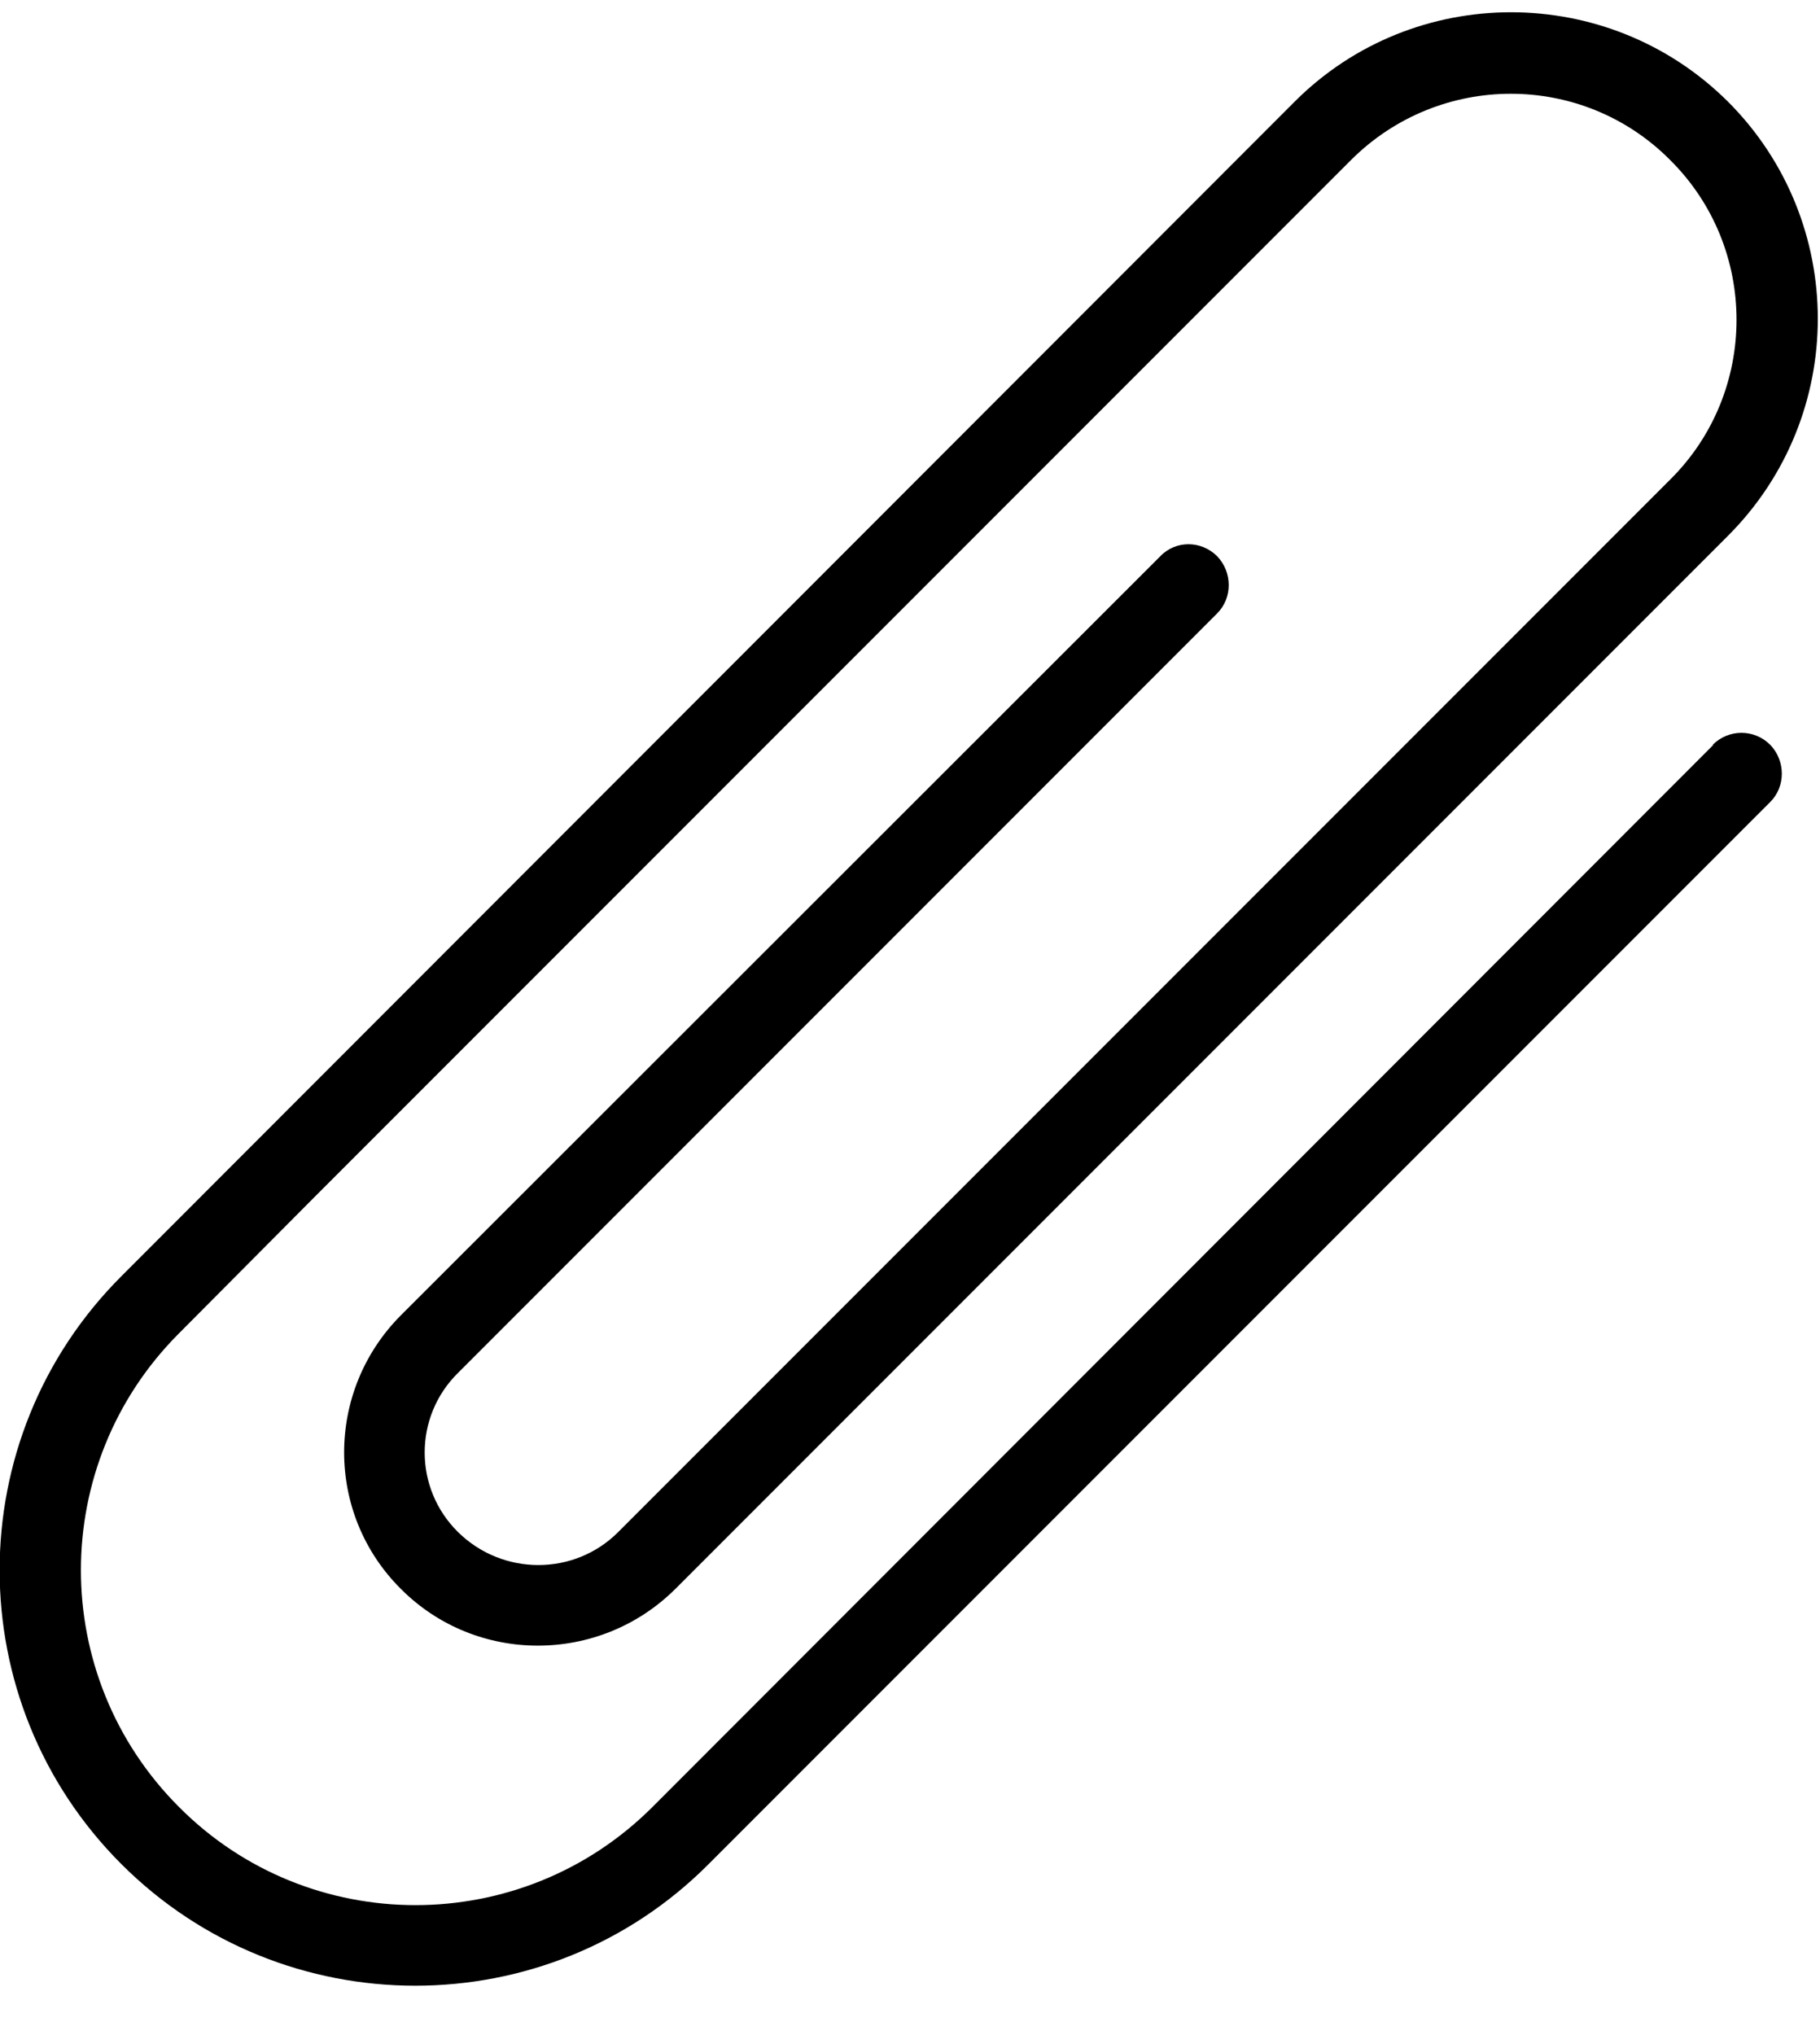
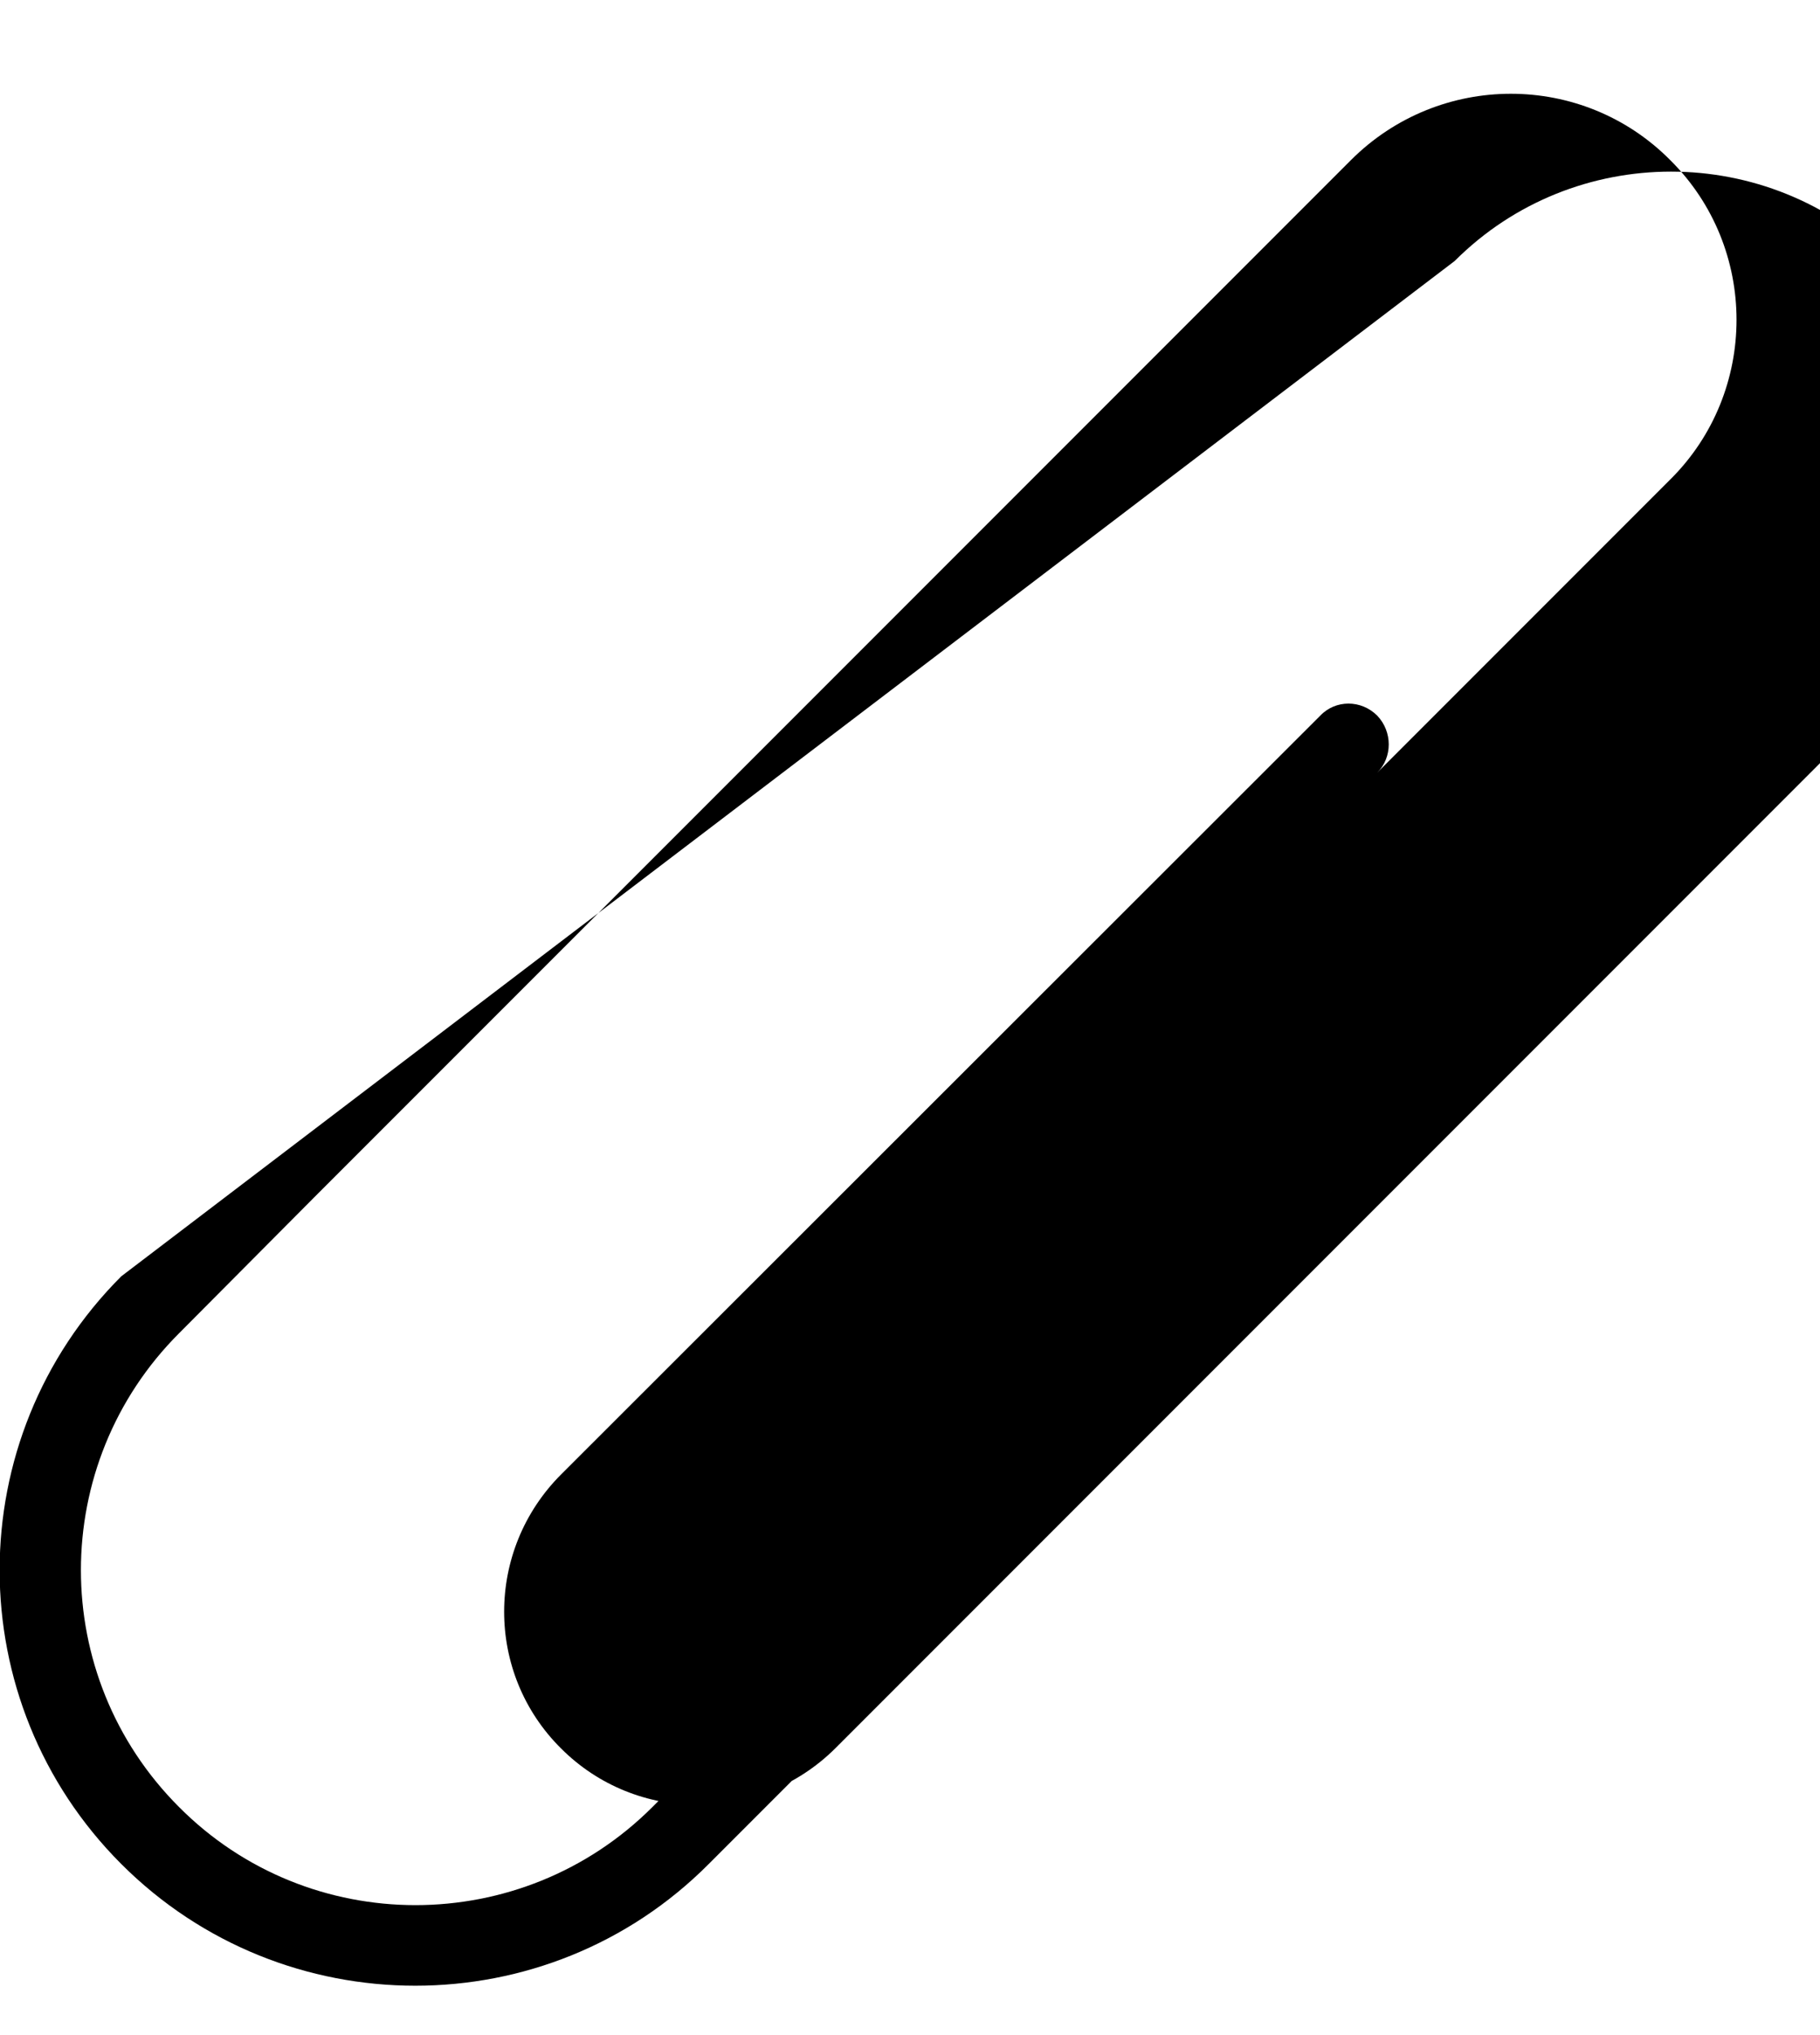
<svg xmlns="http://www.w3.org/2000/svg" id="Ebene_1" width="34" height="38" viewBox="0 0 24.91 27.48">
-   <path d="m23.45,10.01l-14.52,14.53c-1.79,1.79-4.7,1.79-6.48,0-1.79-1.79-1.79-4.69,0-6.48l1.87-1.88L16.97,3.53l1.52-1.52c1.21-1.21,3.17-1.21,4.37,0,1.21,1.2,1.21,3.17,0,4.37l-4.02,4.02-10.15,10.15-.23.23c-.6.6-1.58.6-2.19,0-.61-.6-.61-1.58,0-2.18l10.39-10.39c.21-.21.21-.56,0-.78-.22-.22-.57-.22-.78,0l-10.39,10.38c-1.04,1.04-1.04,2.72,0,3.75,1.03,1.03,2.71,1.03,3.75,0l14.41-14.41c1.64-1.64,1.64-4.3,0-5.94-1.64-1.63-4.3-1.63-5.93,0L1.66,17.28c-2.22,2.22-2.22,5.82,0,8.04,2.22,2.22,5.83,2.22,8.04,0l14.53-14.53c.21-.21.21-.56,0-.78-.22-.22-.57-.22-.79,0h0Z" stroke-width="0" />
+   <path d="m23.45,10.01l-14.52,14.53c-1.79,1.79-4.7,1.79-6.48,0-1.79-1.79-1.79-4.69,0-6.48l1.87-1.88L16.97,3.53l1.52-1.52c1.21-1.21,3.17-1.21,4.37,0,1.21,1.2,1.21,3.17,0,4.37l-4.02,4.02-10.15,10.15-.23.23l10.39-10.39c.21-.21.21-.56,0-.78-.22-.22-.57-.22-.78,0l-10.39,10.38c-1.04,1.04-1.04,2.72,0,3.75,1.03,1.03,2.71,1.03,3.75,0l14.41-14.41c1.64-1.64,1.64-4.3,0-5.94-1.64-1.63-4.3-1.63-5.93,0L1.66,17.28c-2.22,2.22-2.22,5.82,0,8.04,2.22,2.22,5.83,2.22,8.04,0l14.53-14.53c.21-.21.21-.56,0-.78-.22-.22-.57-.22-.79,0h0Z" stroke-width="0" />
</svg>